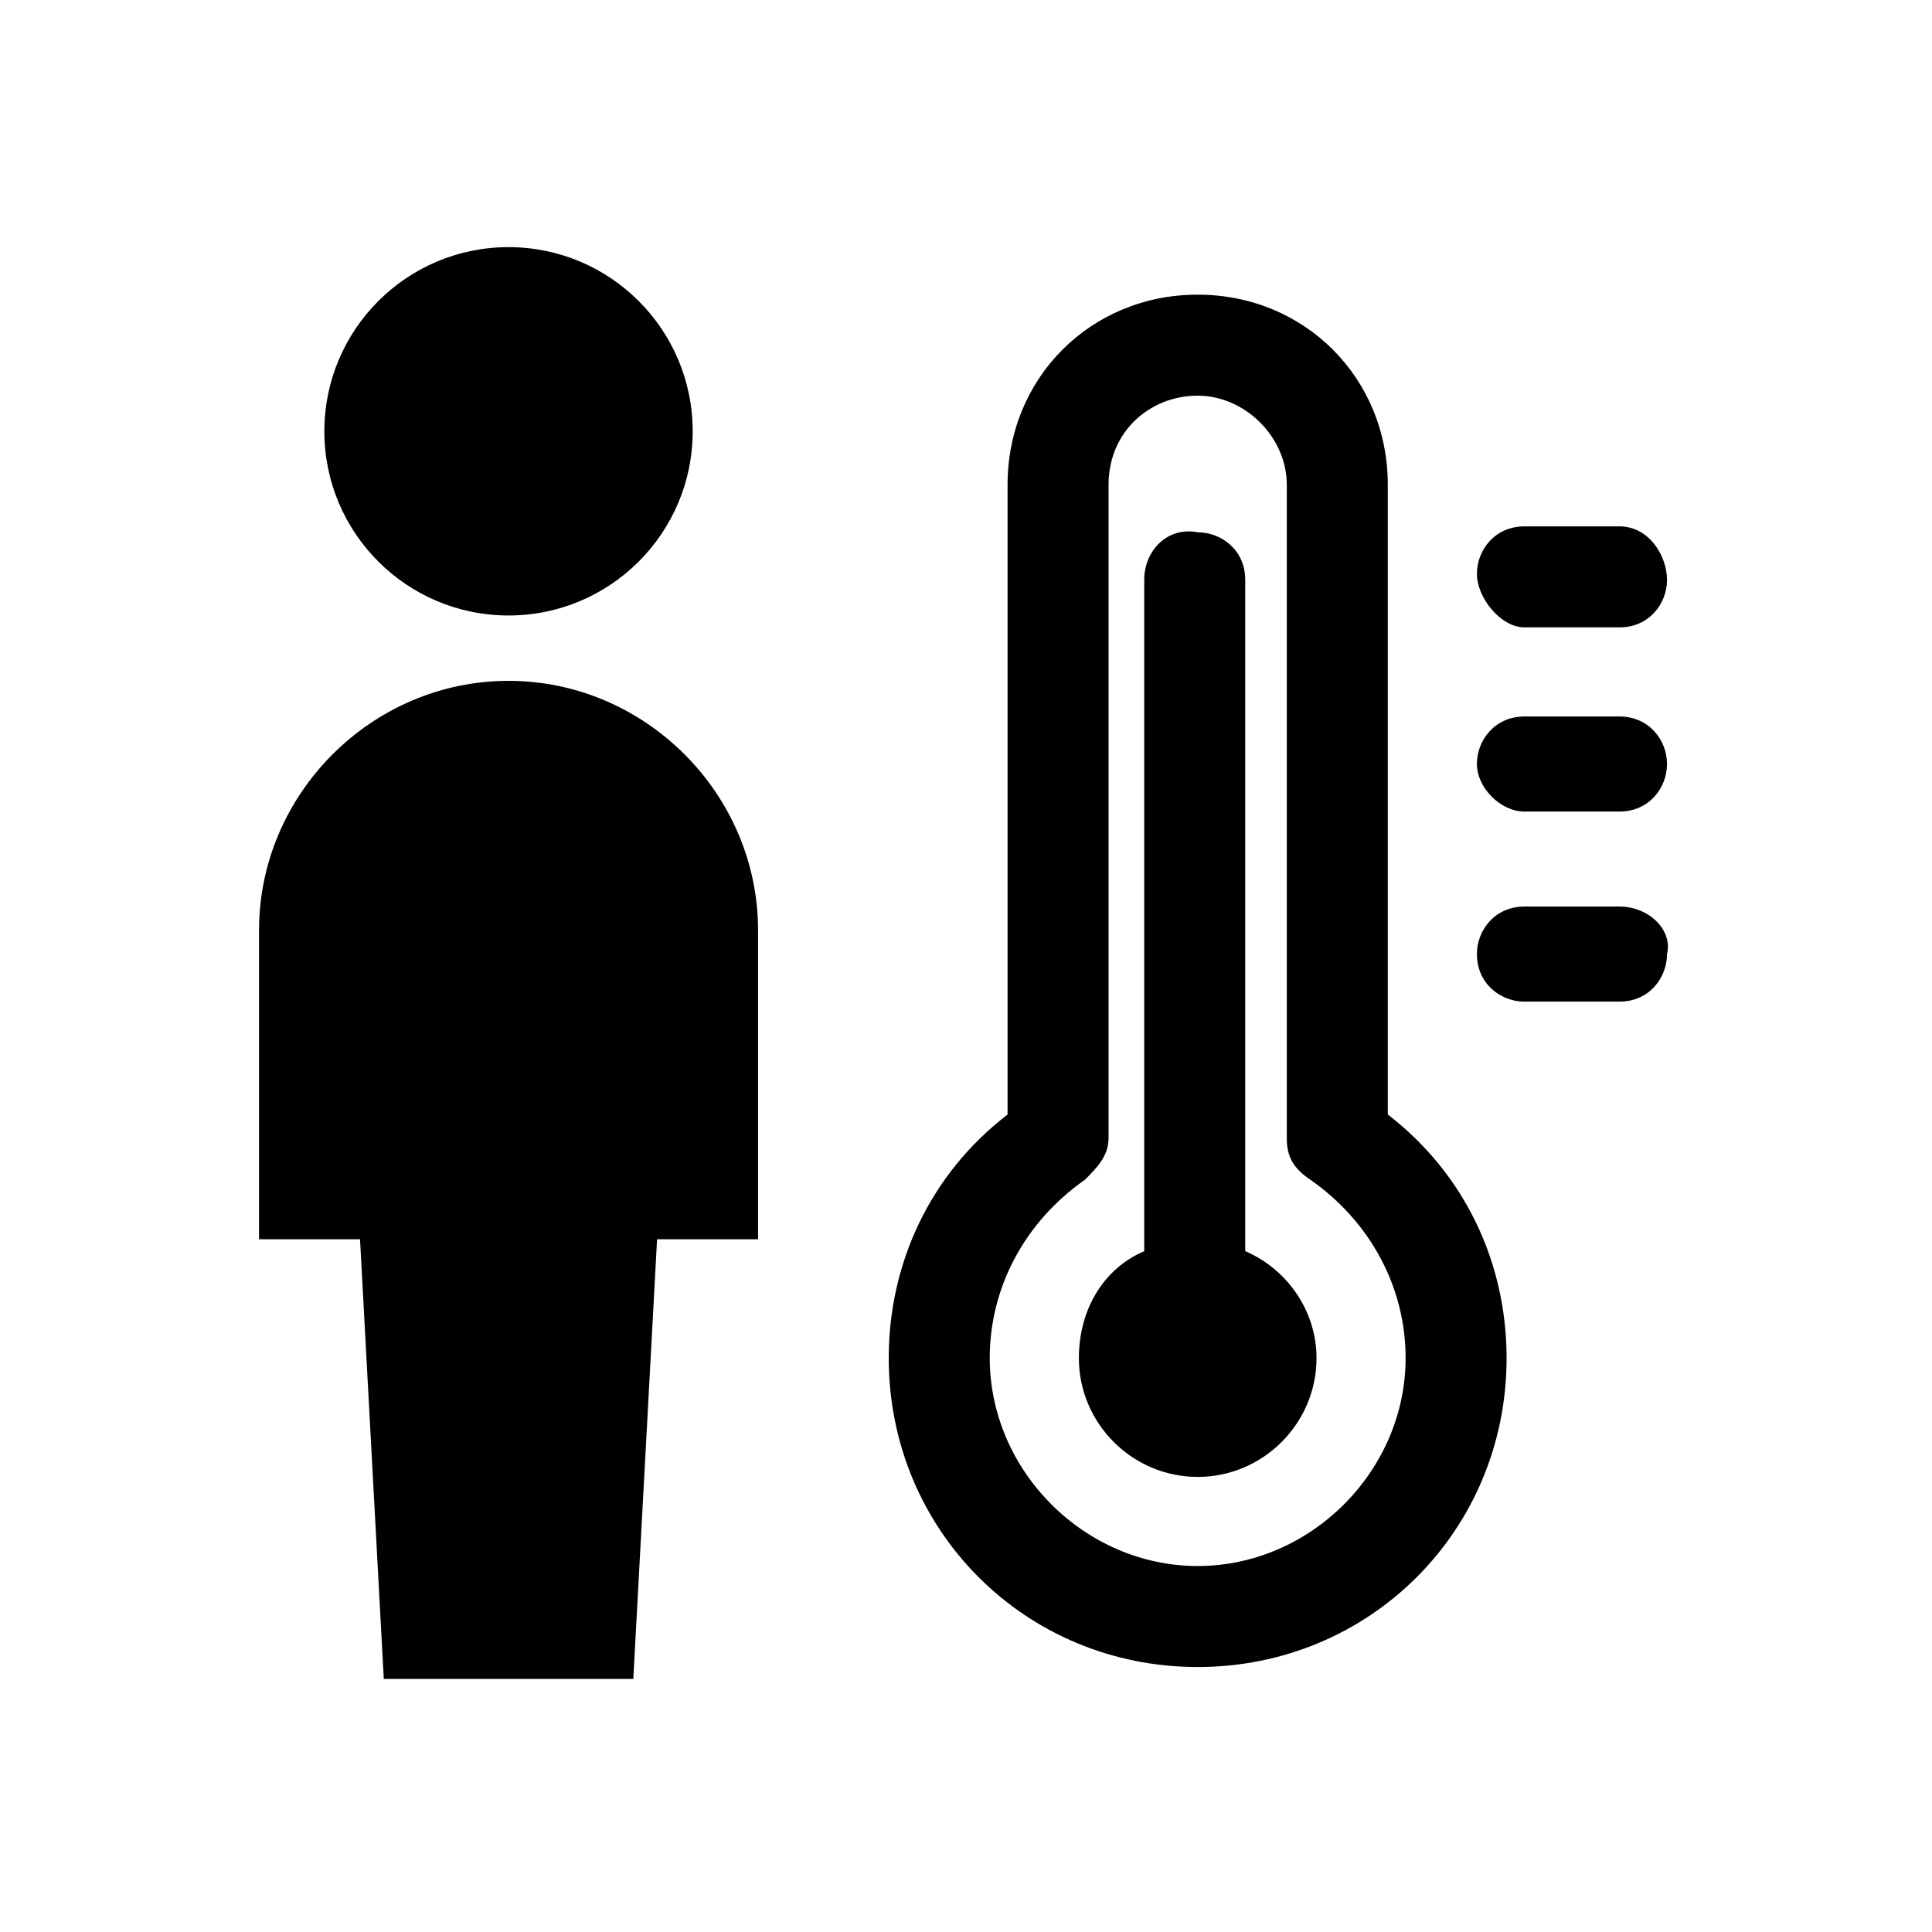
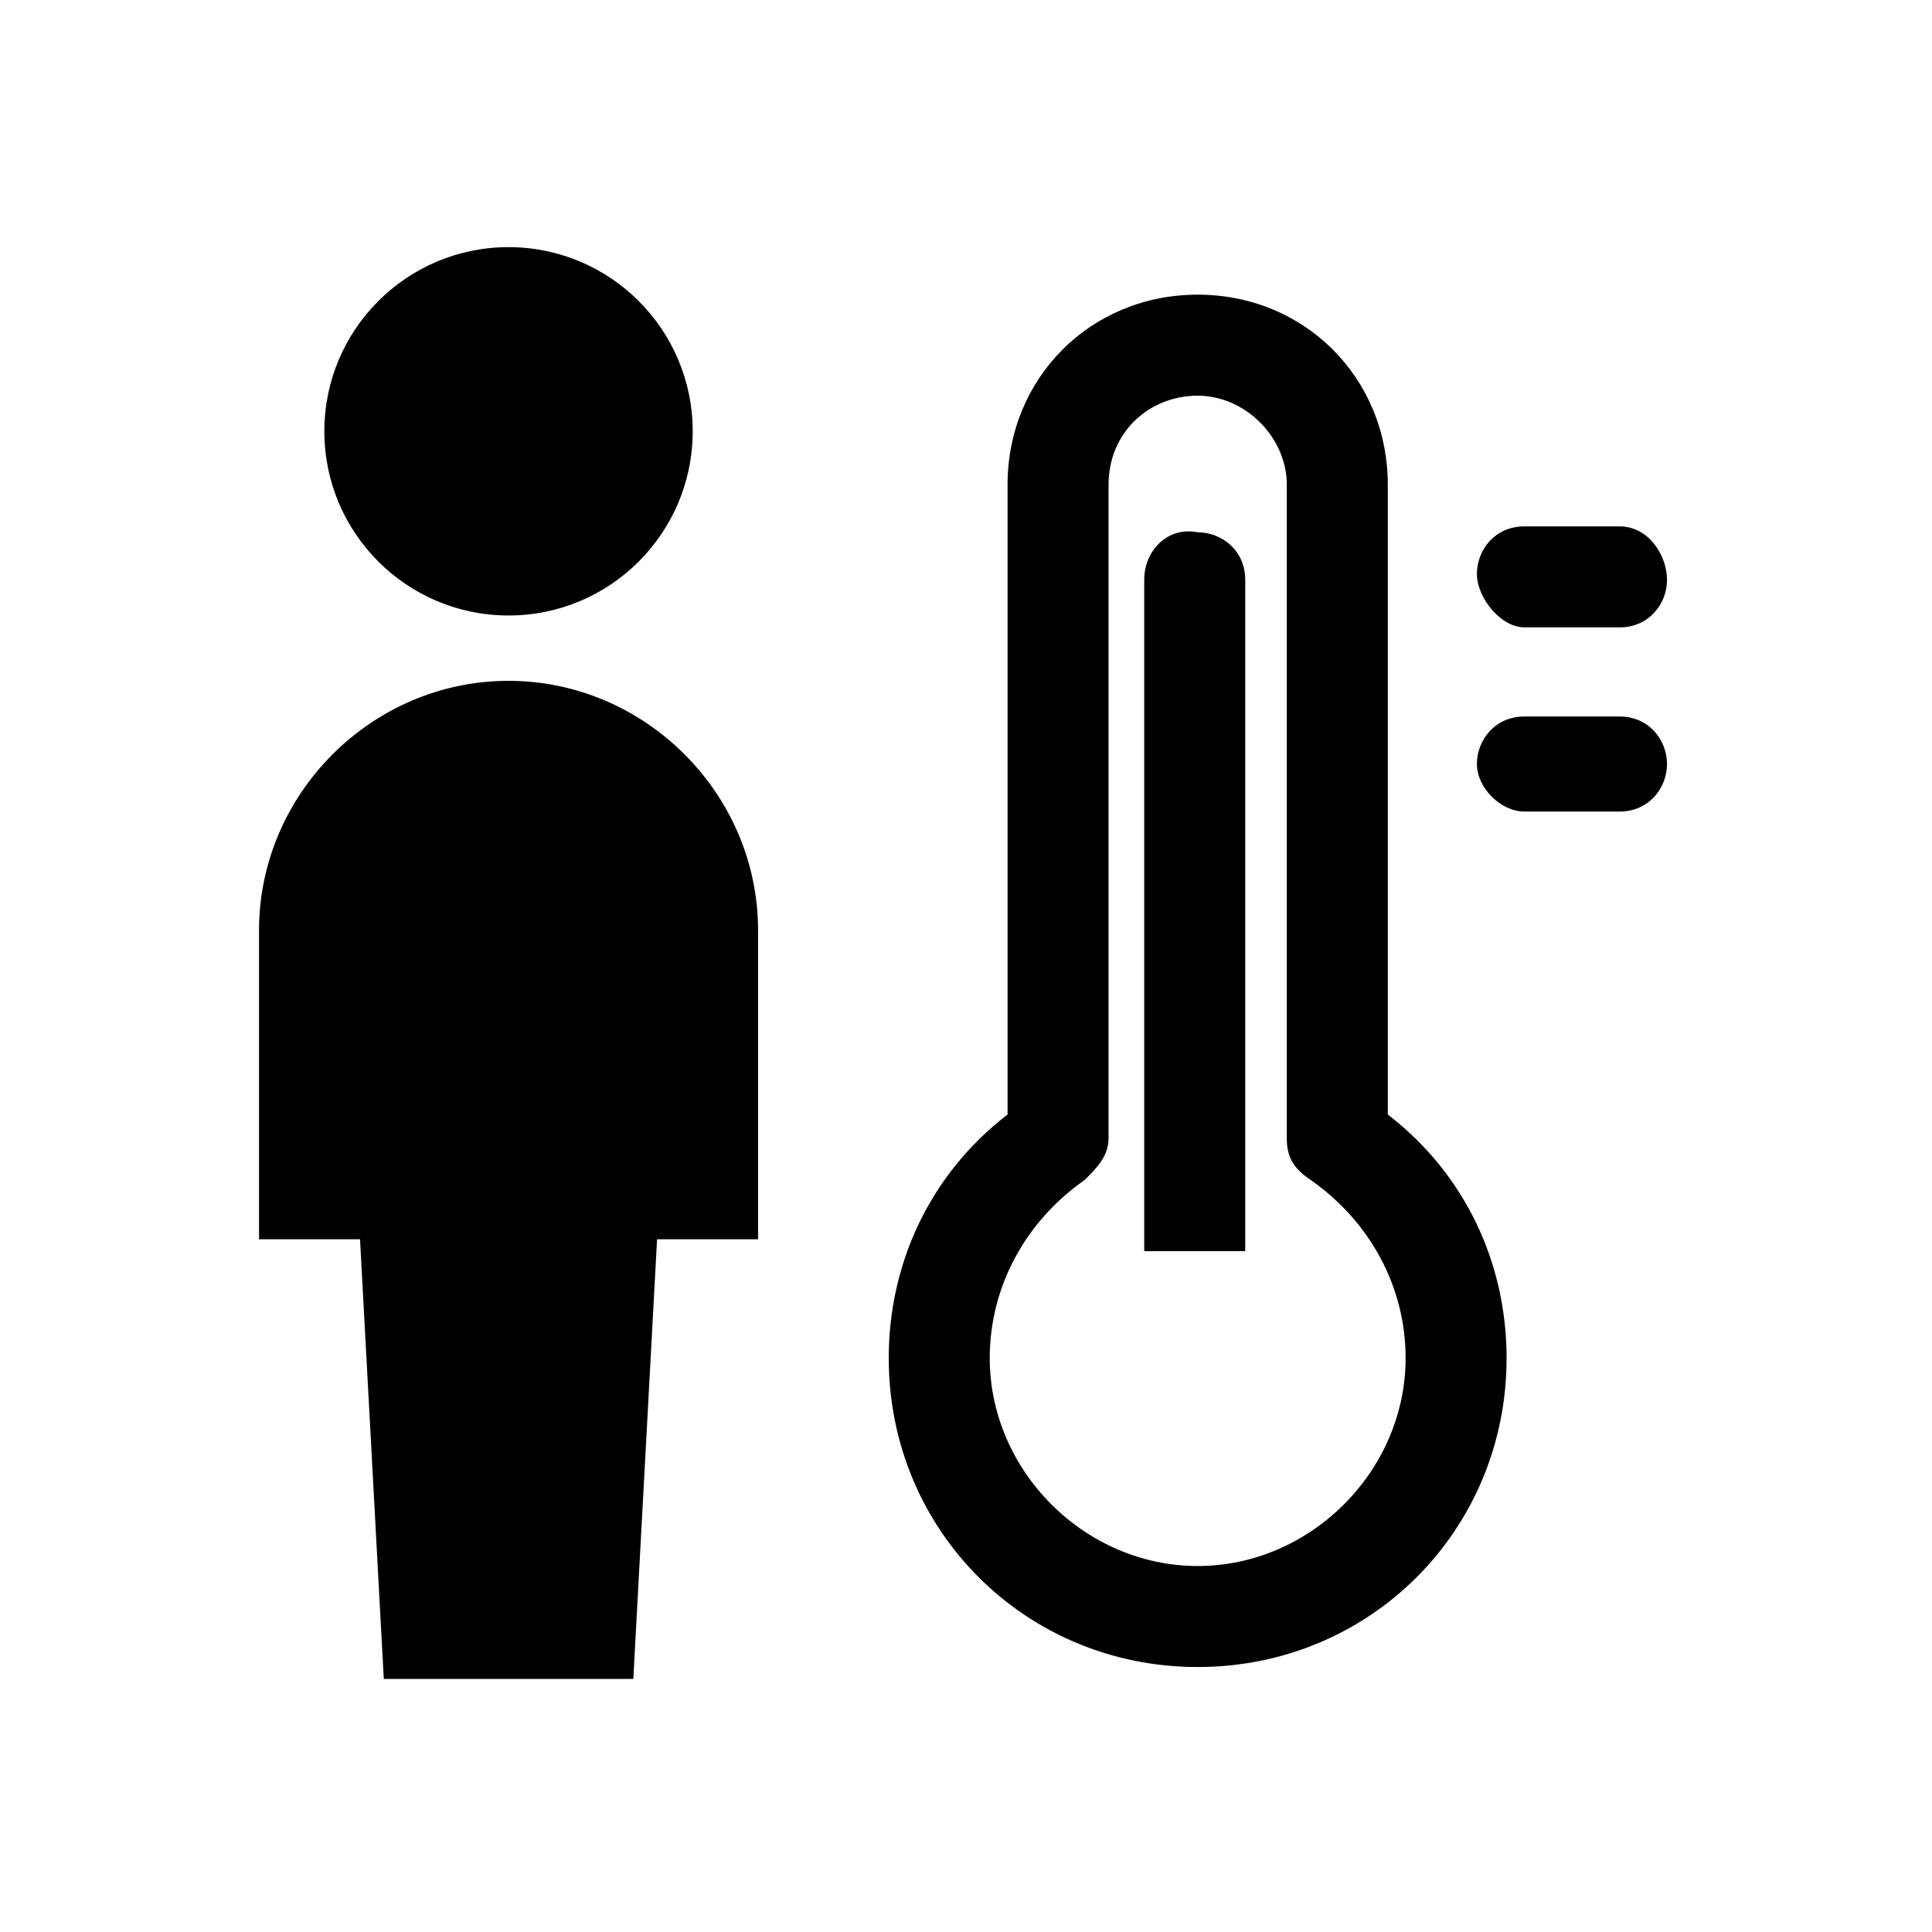
<svg xmlns="http://www.w3.org/2000/svg" fill="#000000" width="800px" height="800px" version="1.1" viewBox="144 144 512 512">
  <g>
    <path d="m327.57 258.3c0 26.957-21.852 48.809-48.805 48.809-26.957 0-48.809-21.852-48.809-48.809 0-26.953 21.852-48.805 48.809-48.805 26.953 0 48.805 21.852 48.805 48.805" />
    <path d="m278.77 324.43c-36.211 0-66.125 29.914-66.125 66.125v81.867h26.766l6.297 116.51h66.125l6.297-116.51h26.766v-81.867c0-36.211-29.914-66.125-66.125-66.125z" />
    <path d="m511.78 439.36v-166.89c0-28.34-22.043-50.383-50.383-50.383-28.34 0-50.383 22.043-50.383 50.383v166.89c-20.469 15.742-31.488 39.359-31.488 64.551 0 45.656 36.211 81.867 81.867 81.867s81.867-36.211 81.867-81.867c0.008-25.191-11.012-48.809-31.48-64.551zm-50.383 119.65c-29.914 0-55.105-25.191-55.105-55.105 0-18.895 9.445-36.211 25.191-47.23 3.148-3.148 6.297-6.297 6.297-11.02v-173.18c0-14.168 11.02-23.617 23.617-23.617 12.594 0 23.617 11.02 23.617 23.617v173.18c0 4.723 1.574 7.871 6.297 11.02 15.742 11.02 25.191 28.34 25.191 47.23 0 29.918-25.191 55.105-55.105 55.105z" />
    <path d="m547.99 310.26h25.191c7.871 0 12.594-6.297 12.594-12.594 0-6.301-4.723-14.172-12.594-14.172h-25.191c-7.871 0-12.594 6.297-12.594 12.594 0 6.301 6.297 14.172 12.594 14.172z" />
    <path d="m573.18 333.88h-25.191c-7.871 0-12.594 6.297-12.594 12.594s6.297 12.594 12.594 12.594h25.191c7.871 0 12.594-6.297 12.594-12.594s-4.723-12.594-12.594-12.594z" />
-     <path d="m573.18 384.25h-25.191c-7.871 0-12.594 6.297-12.594 12.594 0 7.871 6.297 12.594 12.594 12.594l25.191 0.004c7.871 0 12.594-6.297 12.594-12.594 1.574-6.301-4.723-12.598-12.594-12.598z" />
-     <path d="m474 475.57v-177.91c0-7.871-6.297-12.594-12.594-12.594-7.875-1.578-14.172 4.719-14.172 12.594v177.91c-11.02 4.723-17.32 15.742-17.32 28.34 0 17.32 14.168 31.488 31.488 31.488 17.32 0 31.488-14.168 31.488-31.488 0-12.598-7.871-23.617-18.891-28.34z" />
+     <path d="m474 475.57v-177.91c0-7.871-6.297-12.594-12.594-12.594-7.875-1.578-14.172 4.719-14.172 12.594v177.91z" />
  </g>
</svg>